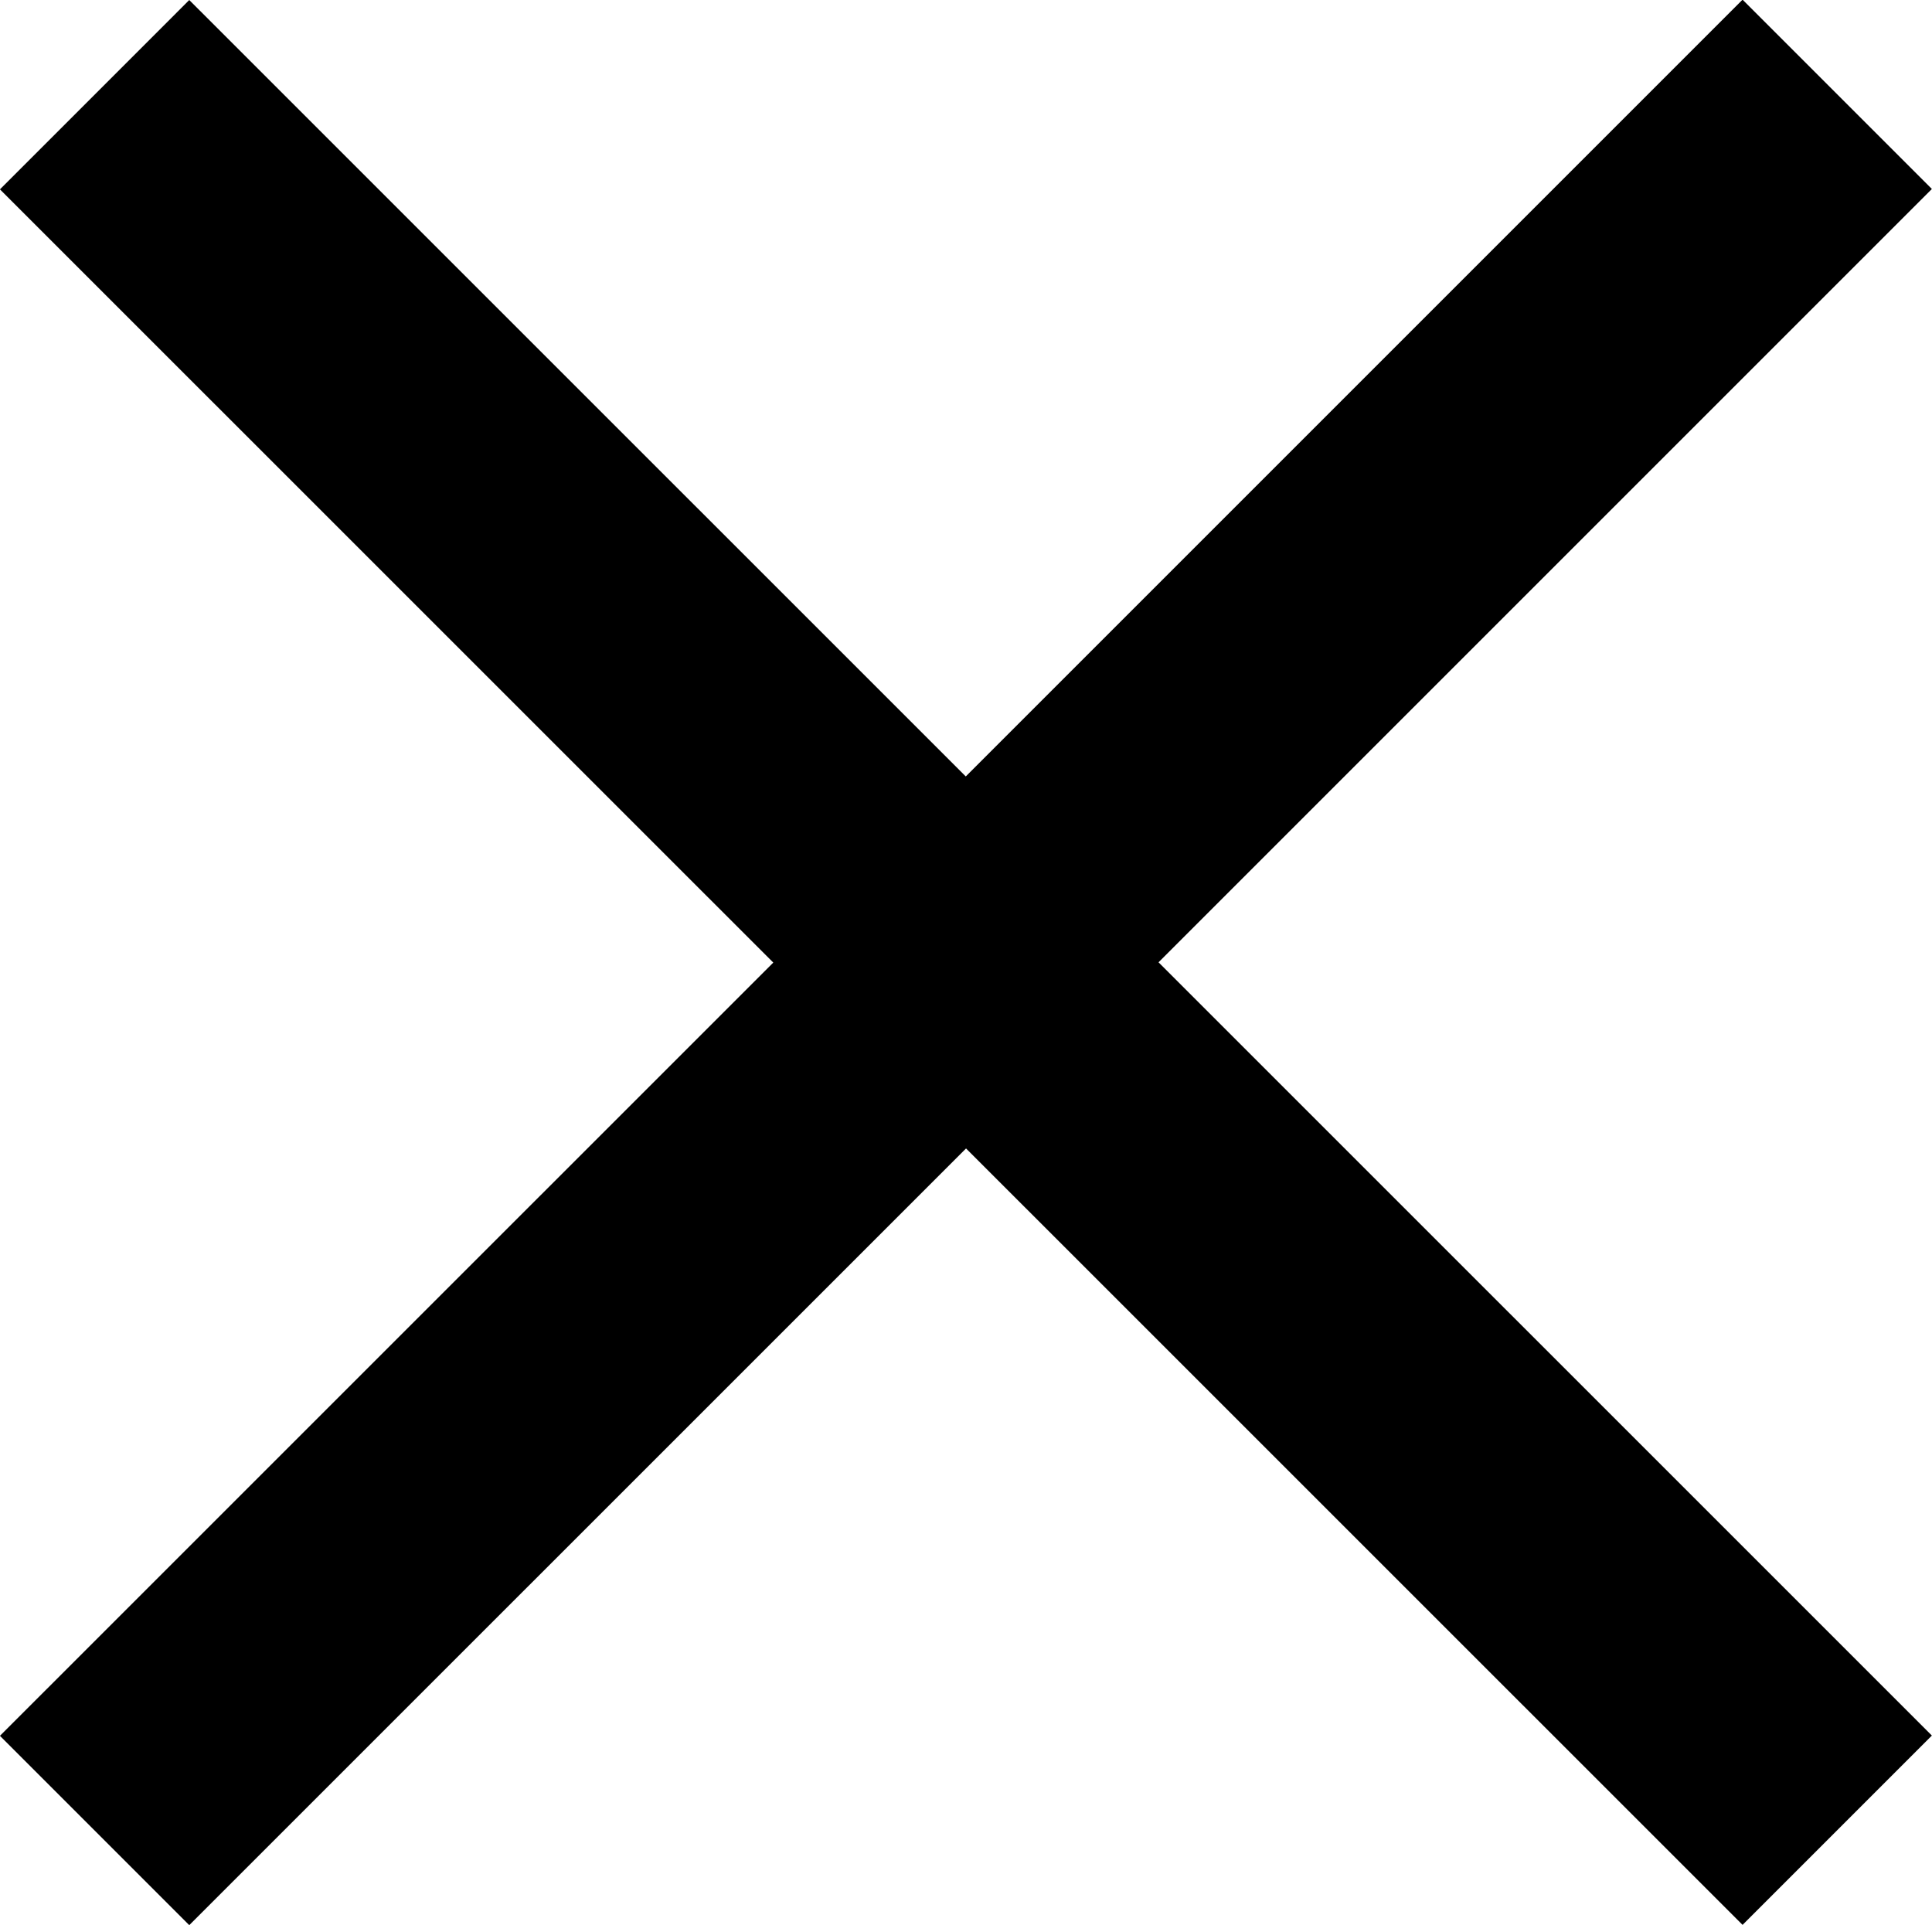
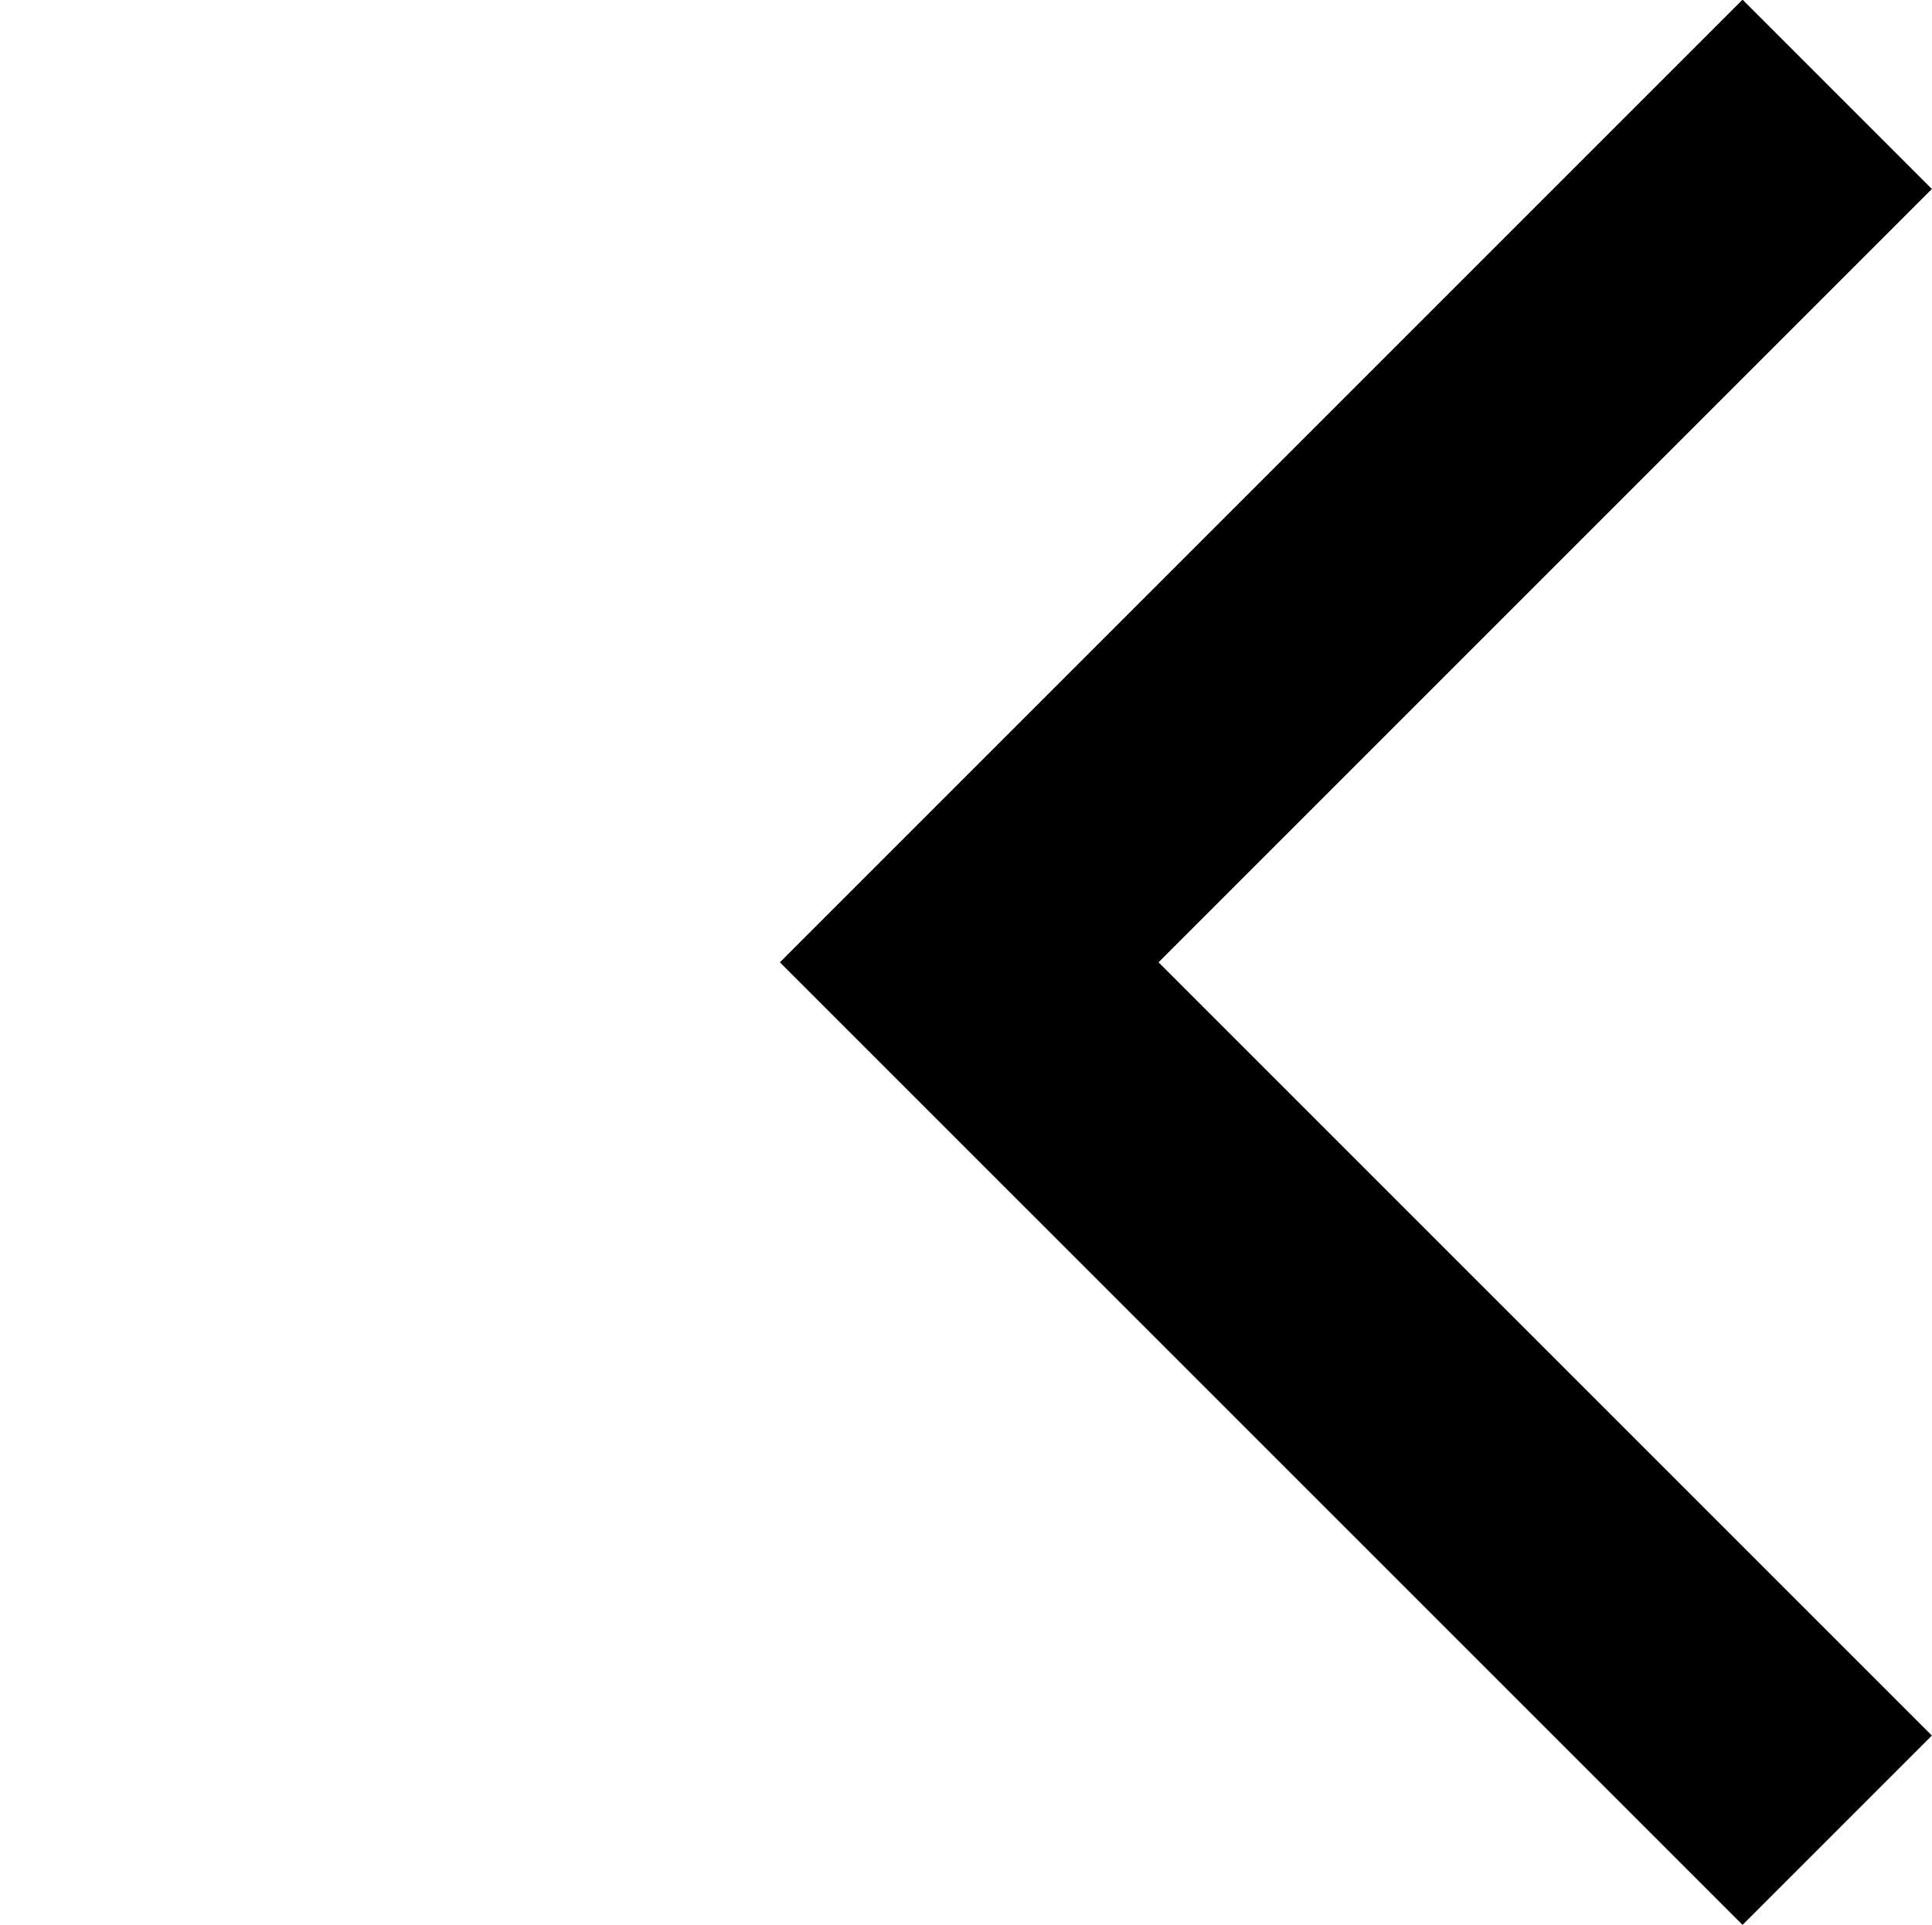
<svg xmlns="http://www.w3.org/2000/svg" width="21.648" height="21.572" viewBox="0 0 21.648 21.572">
  <g id="close-button" transform="translate(-489.085 -92.943)">
-     <path id="Path_250" data-name="Path 250" d="M9.726,0,0,9.725l9.726,9.725" transform="translate(499.871 113.454) rotate(180)" fill="none" stroke="#000" stroke-width="3" />
    <path id="Path_251" data-name="Path 251" d="M7774.2,2875l-9.726,9.726,9.726,9.725" transform="translate(-7264.529 -2781)" fill="none" stroke="#000" stroke-width="3" />
  </g>
</svg>